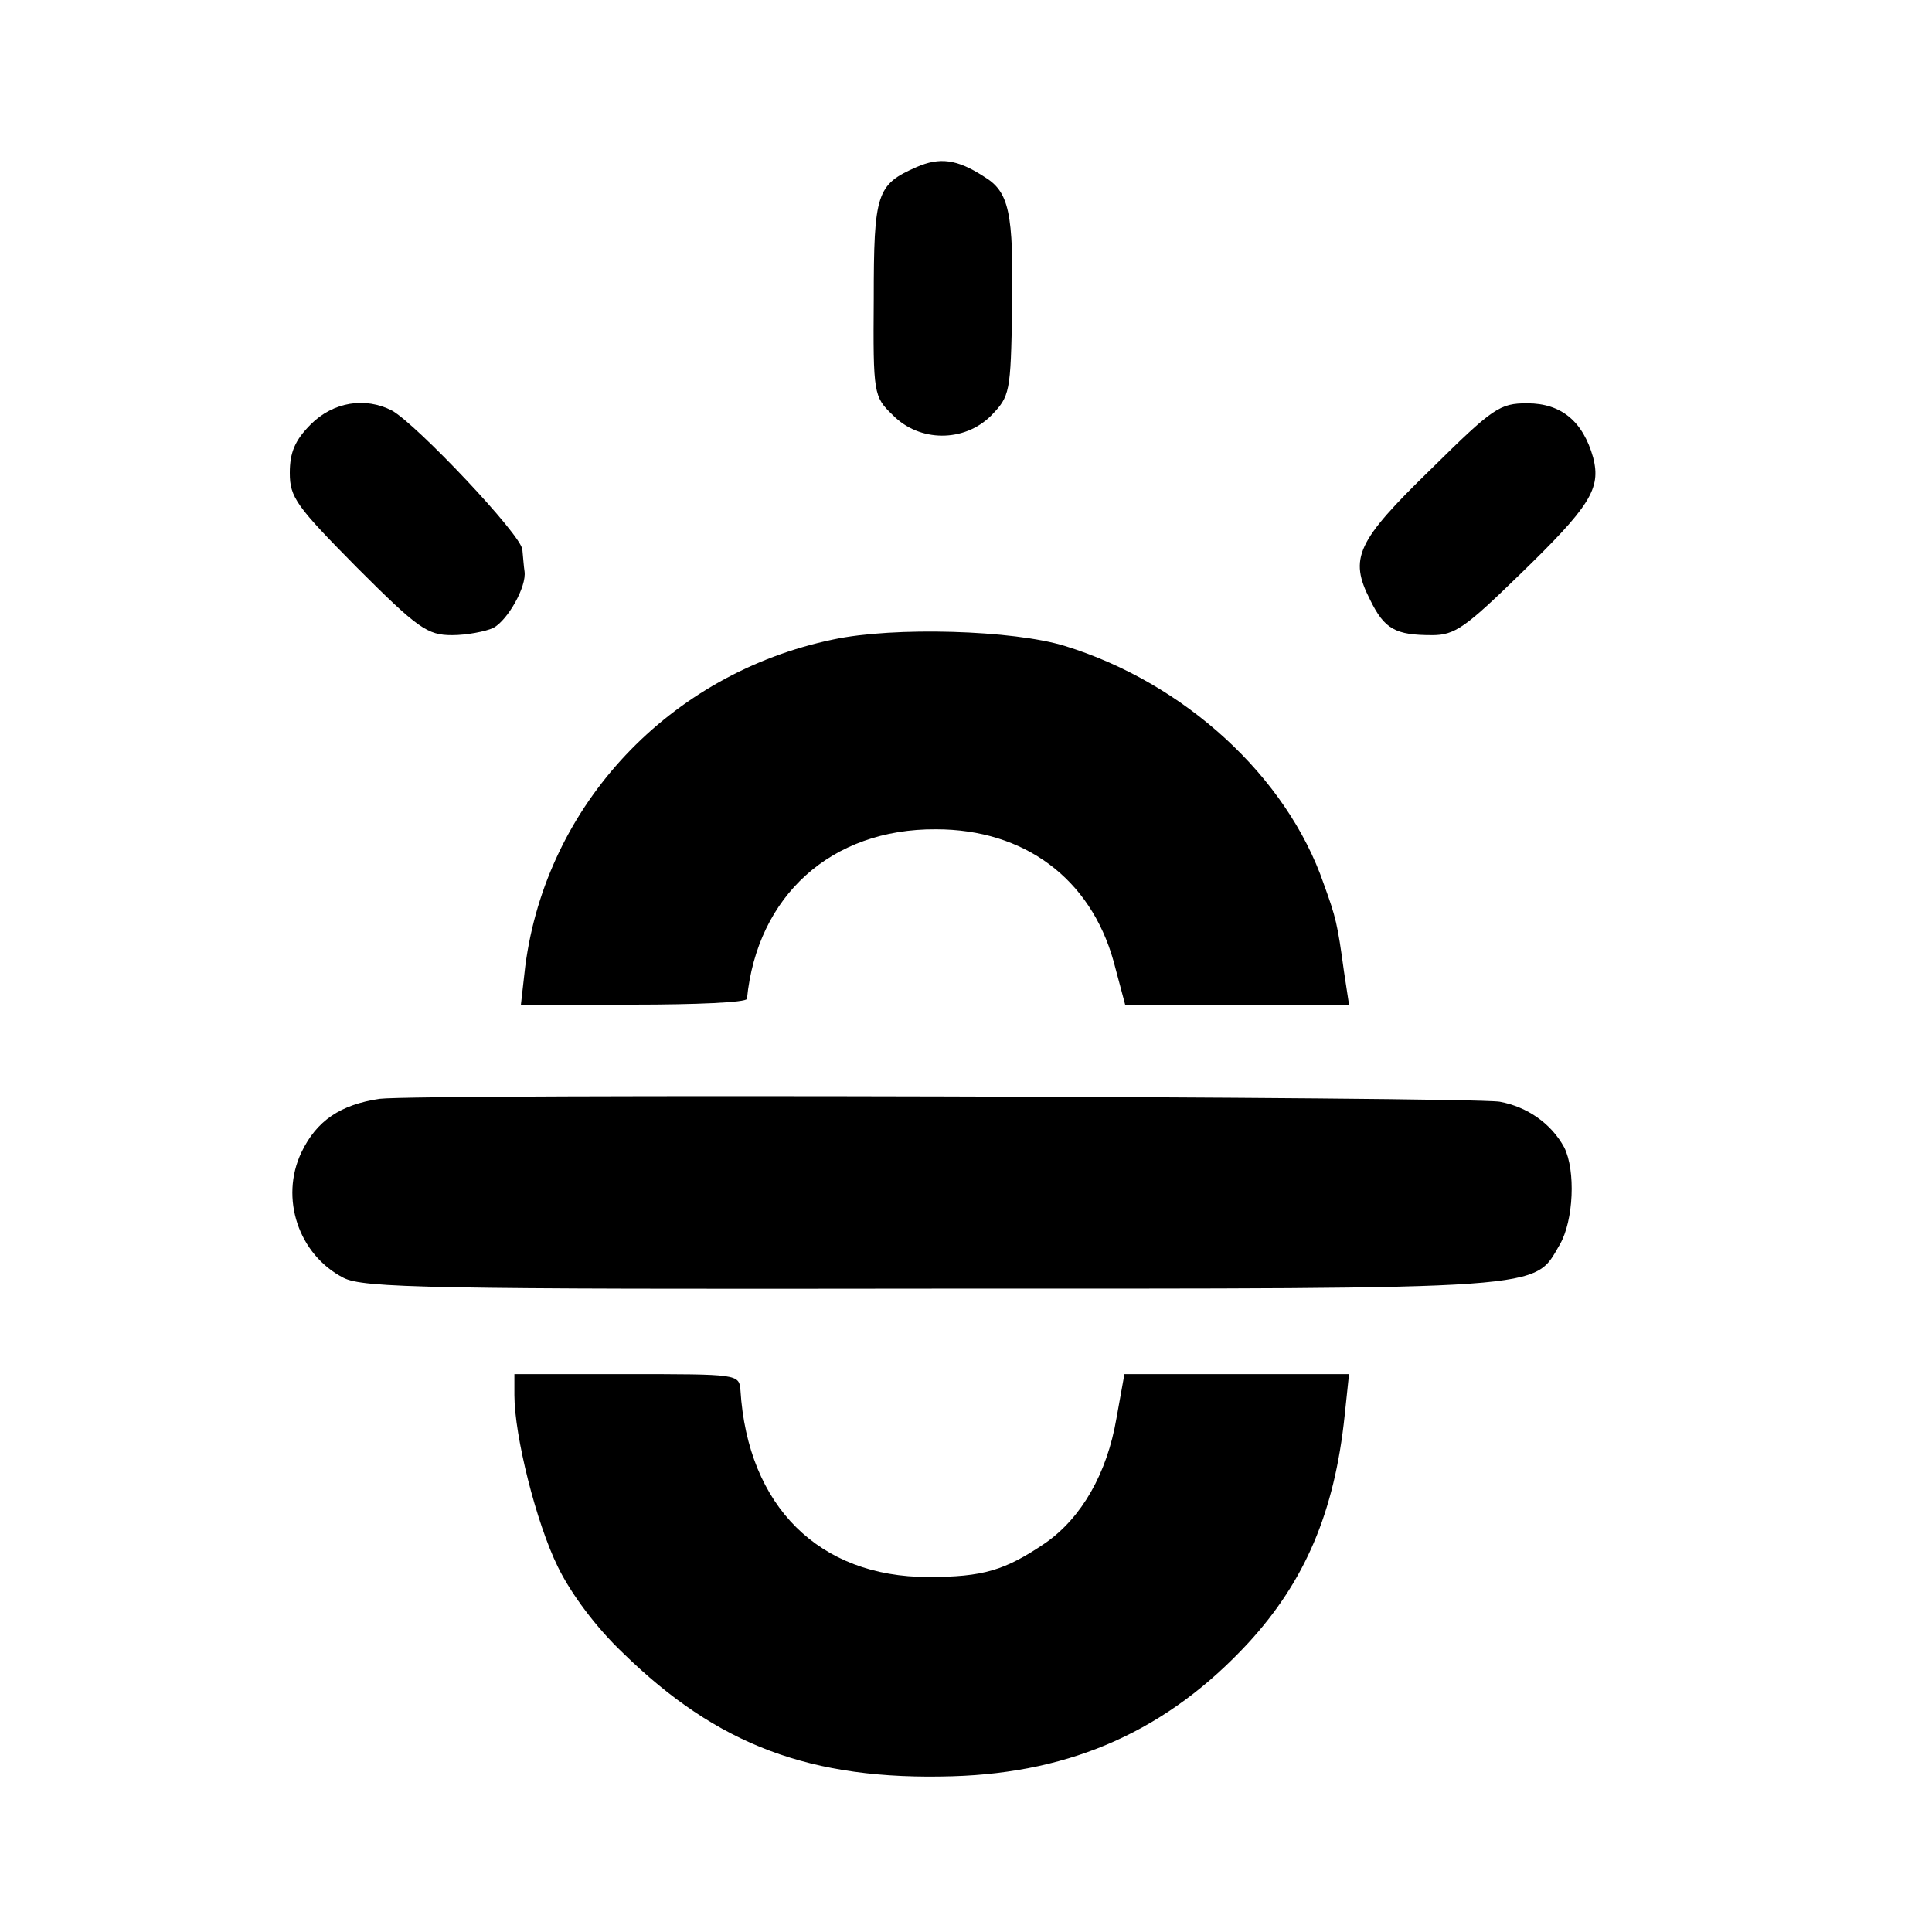
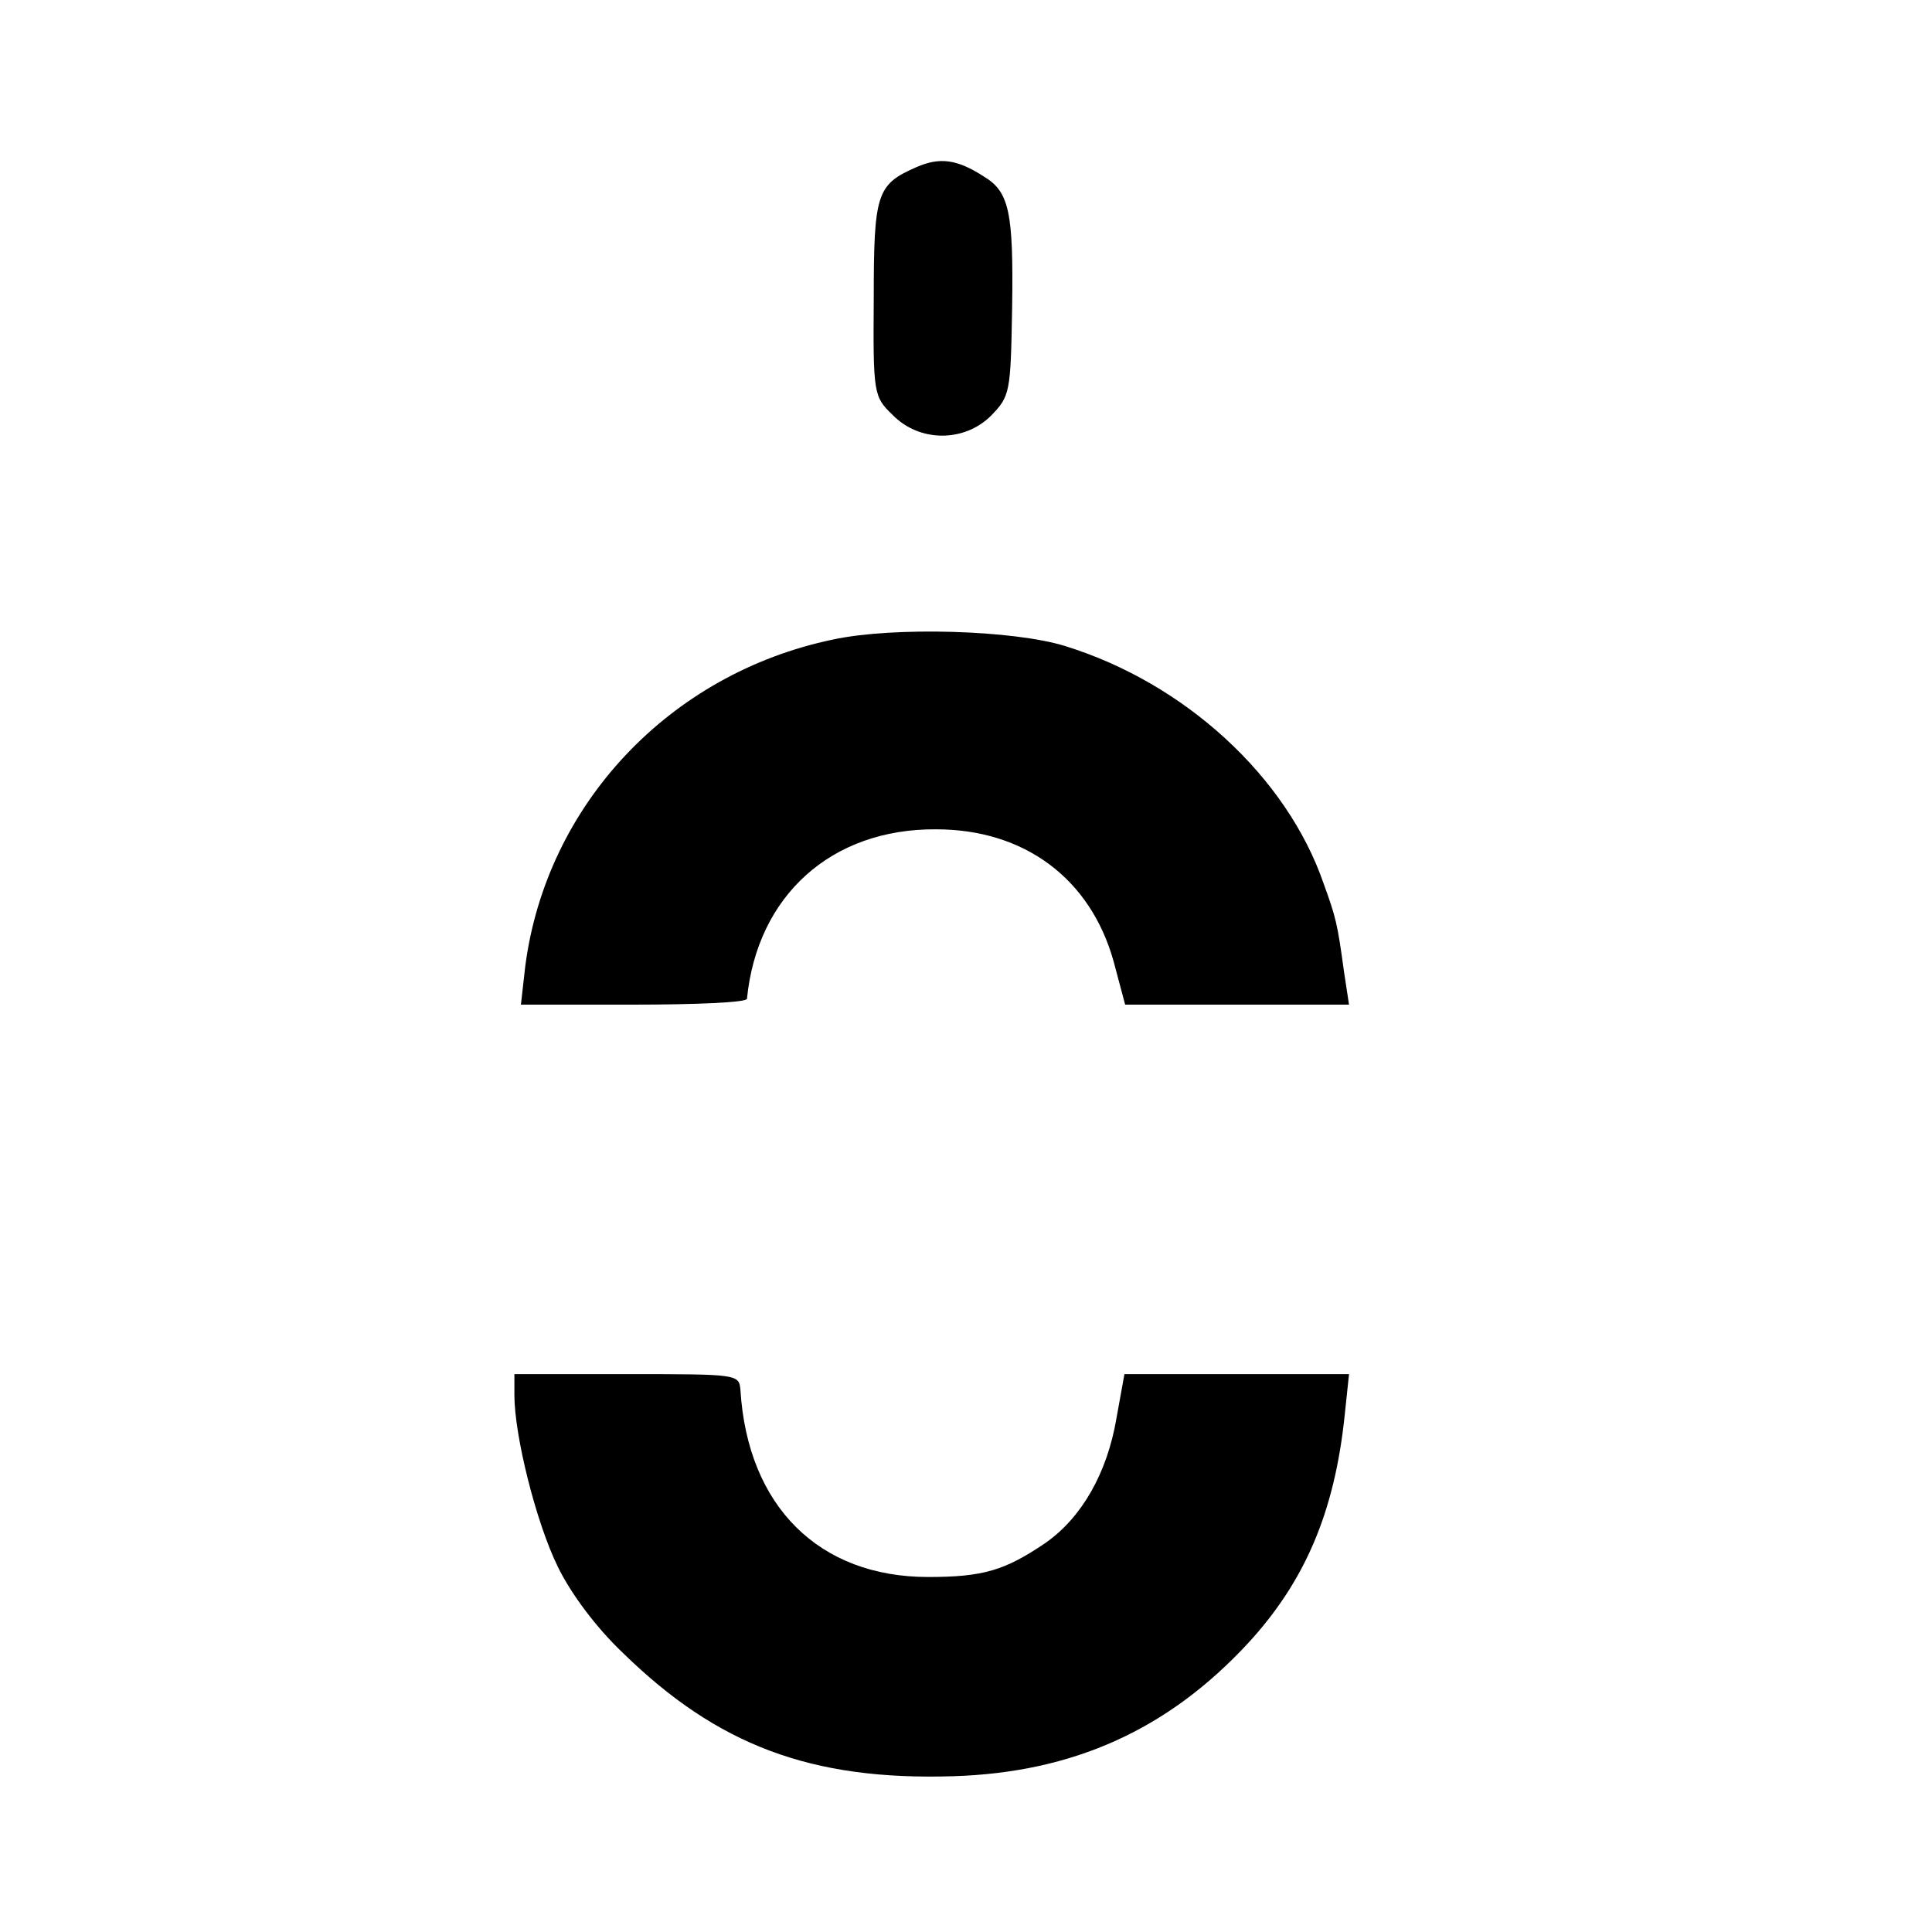
<svg xmlns="http://www.w3.org/2000/svg" version="1.0" width="16pt" height="16pt" viewBox="0 0 16 16" preserveAspectRatio="xMidYMid meet">
  <g transform="translate(0,16) scale(0.006,-0.006)" fill="#000000" stroke="none">
    <path d="M1265 2436 c-55 -24 -59 -36 -59 -182 -1 -131 0 -135 26 -160 37 -38 99 -38 136 -1 26 27 27 31 29 149 2 132 -4 160 -39 181 -37 24 -61 27 -93 13z" />
-     <path d="M429 2081 c-22 -22 -29 -39 -29 -67 0 -34 9 -46 93 -131 84 -84 97 -93 131 -93 20 0 46 5 57 10 20 11 46 57 43 78 -1 6 -2 20 -3 30 -1 20 -146 173 -180 192 -37 19 -81 12 -112 -19z" />
-     <path d="M1975 2019 c-103 -100 -113 -123 -84 -180 20 -41 35 -49 86 -49 31 0 46 11 120 83 98 95 113 119 102 162 -14 50 -44 75 -91 75 -38 0 -47 -6 -133 -91z" />
    <path d="M1150 1784 c-226 -47 -396 -228 -425 -451 l-6 -53 155 0 c86 0 156 3 157 8 14 142 116 235 261 234 122 0 213 -68 245 -182 l16 -60 155 0 154 0 -7 46 c-9 66 -11 74 -28 121 -51 148 -192 277 -357 328 -71 22 -236 27 -320 9z" />
-     <path d="M524 1150 c-54 -8 -87 -30 -108 -74 -30 -63 -4 -141 58 -173 27 -14 117 -16 812 -15 861 0 830 -2 867 61 19 33 22 102 6 134 -18 33 -51 56 -89 63 -45 7 -1491 11 -1546 4z" />
    <path d="M710 741 c0 -56 30 -176 60 -237 18 -37 53 -84 90 -119 130 -127 259 -176 455 -170 166 5 297 64 408 184 78 85 119 180 133 314 l6 57 -155 0 -155 0 -11 -61 c-13 -76 -48 -137 -98 -172 -56 -38 -86 -47 -162 -47 -150 0 -249 97 -259 258 -2 22 -3 22 -157 22 l-155 0 0 -29z" />
  </g>
</svg>